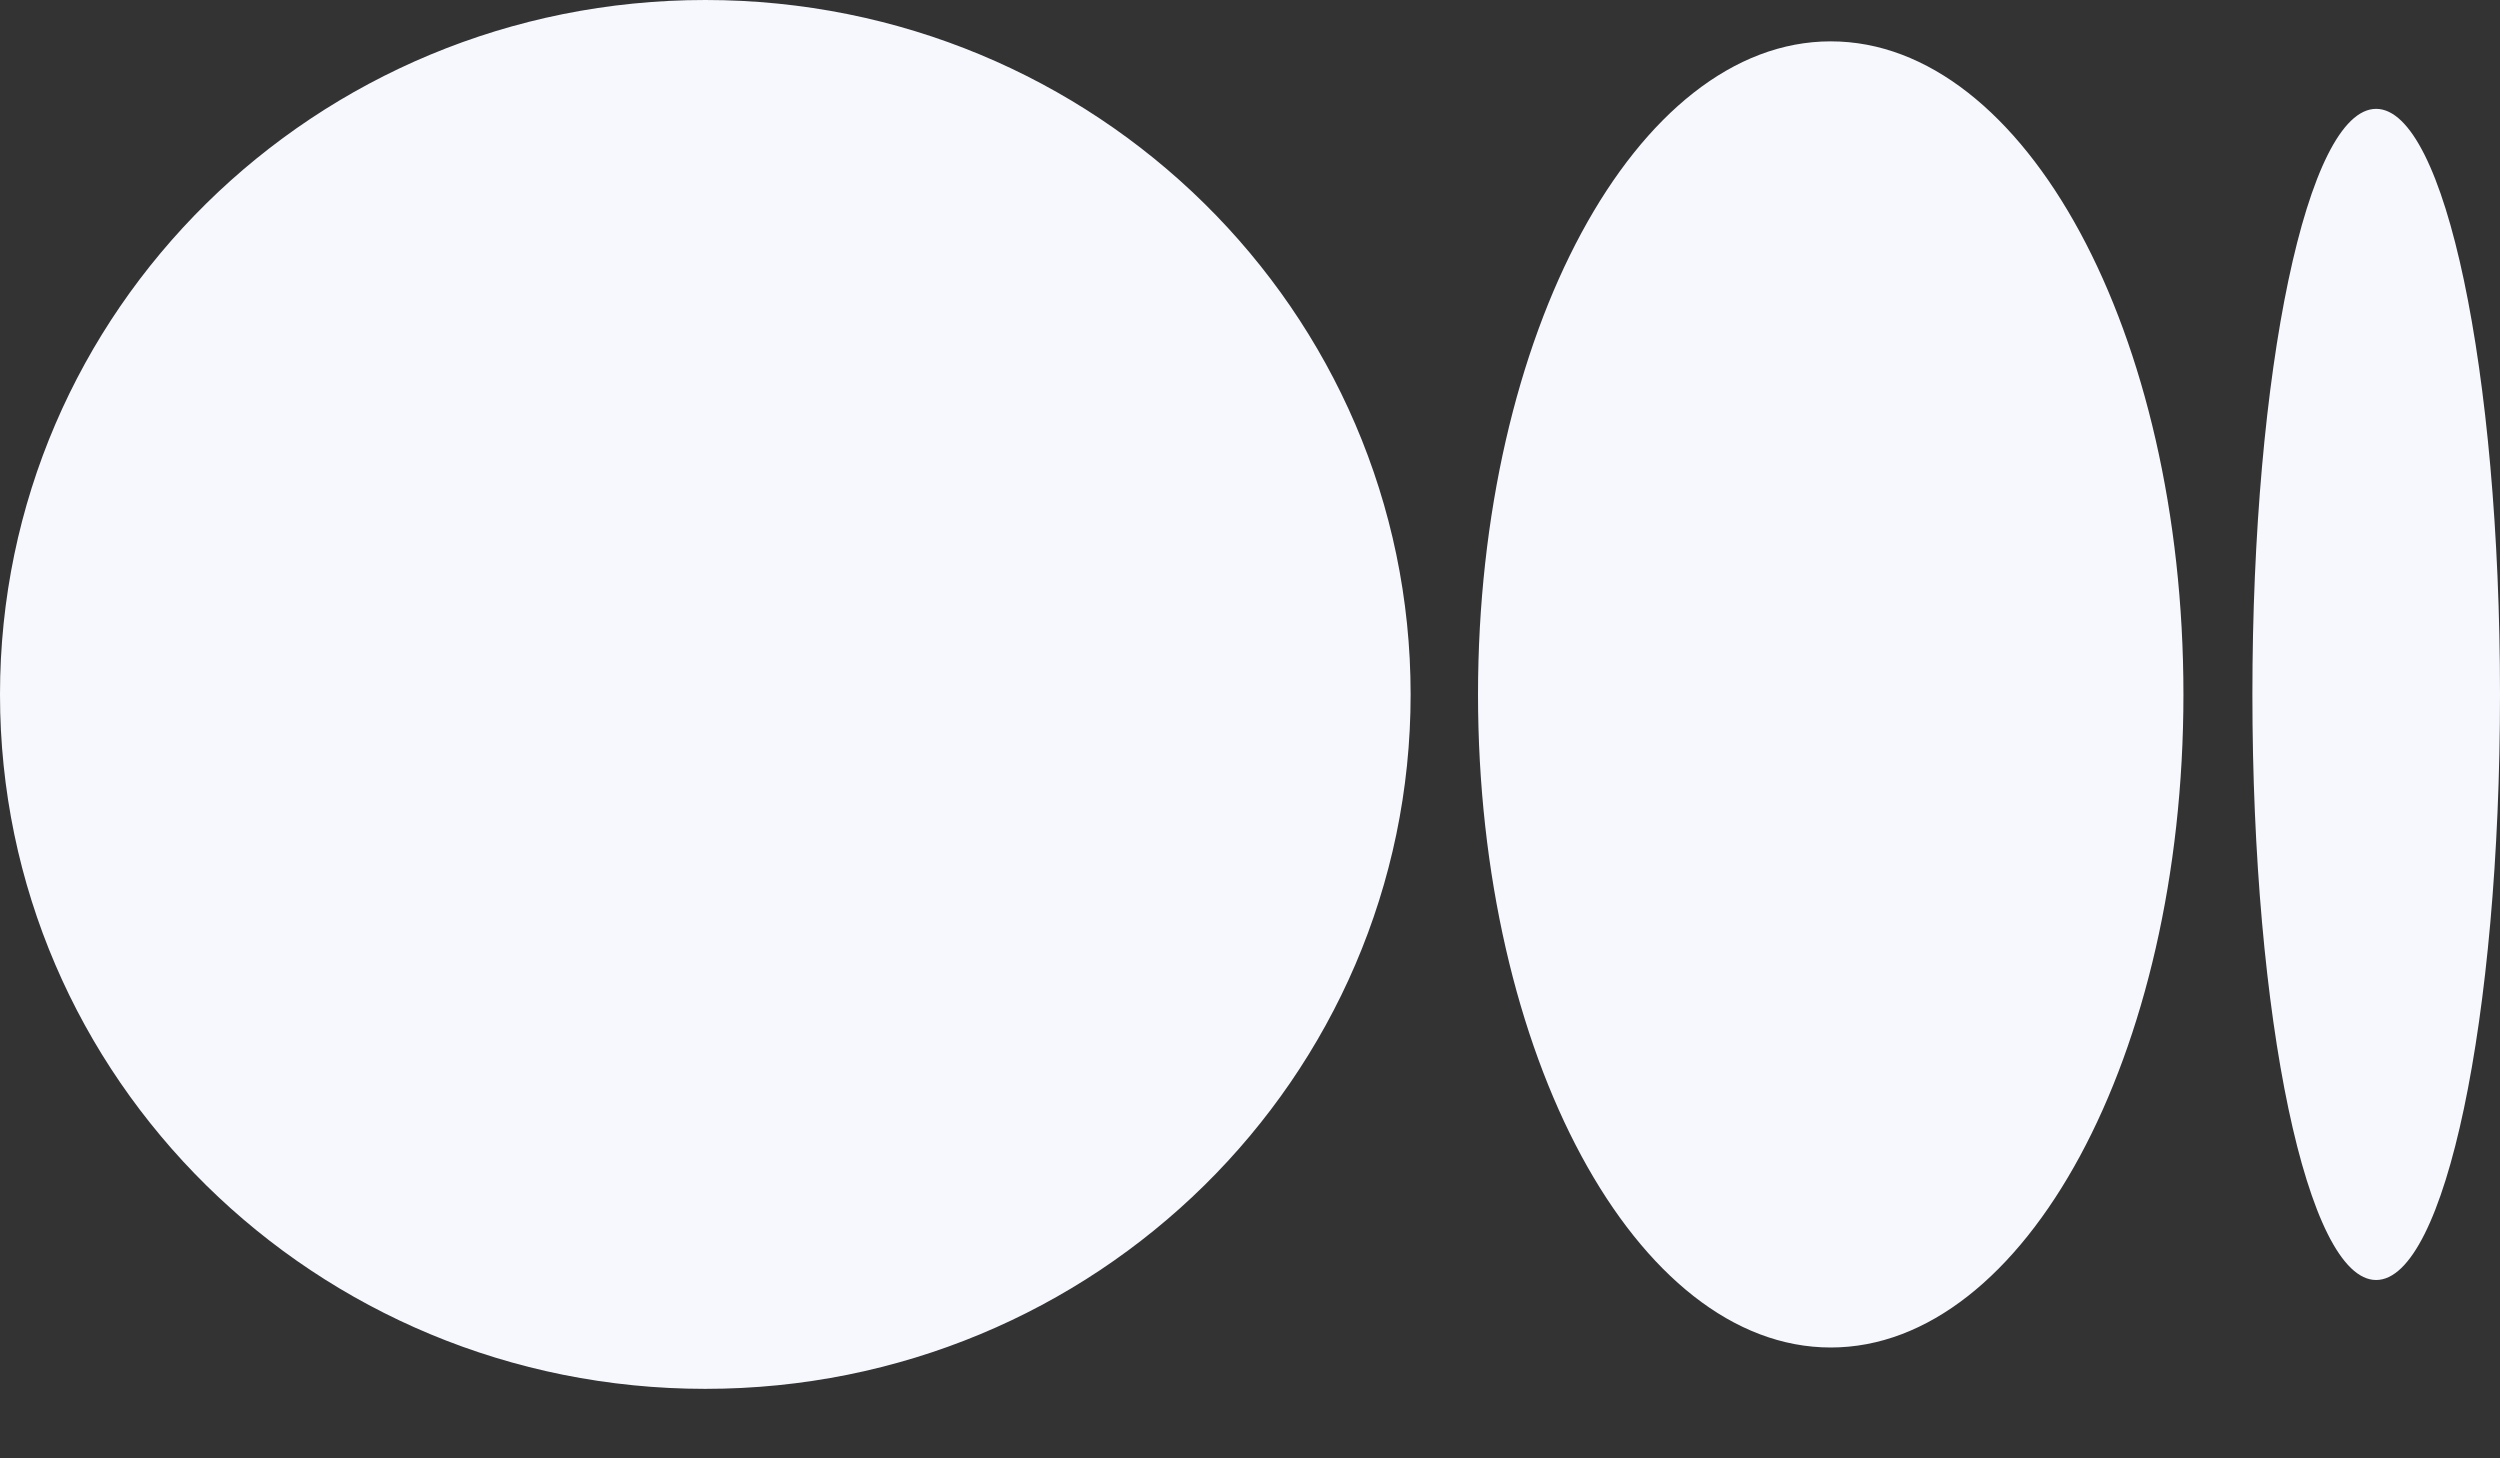
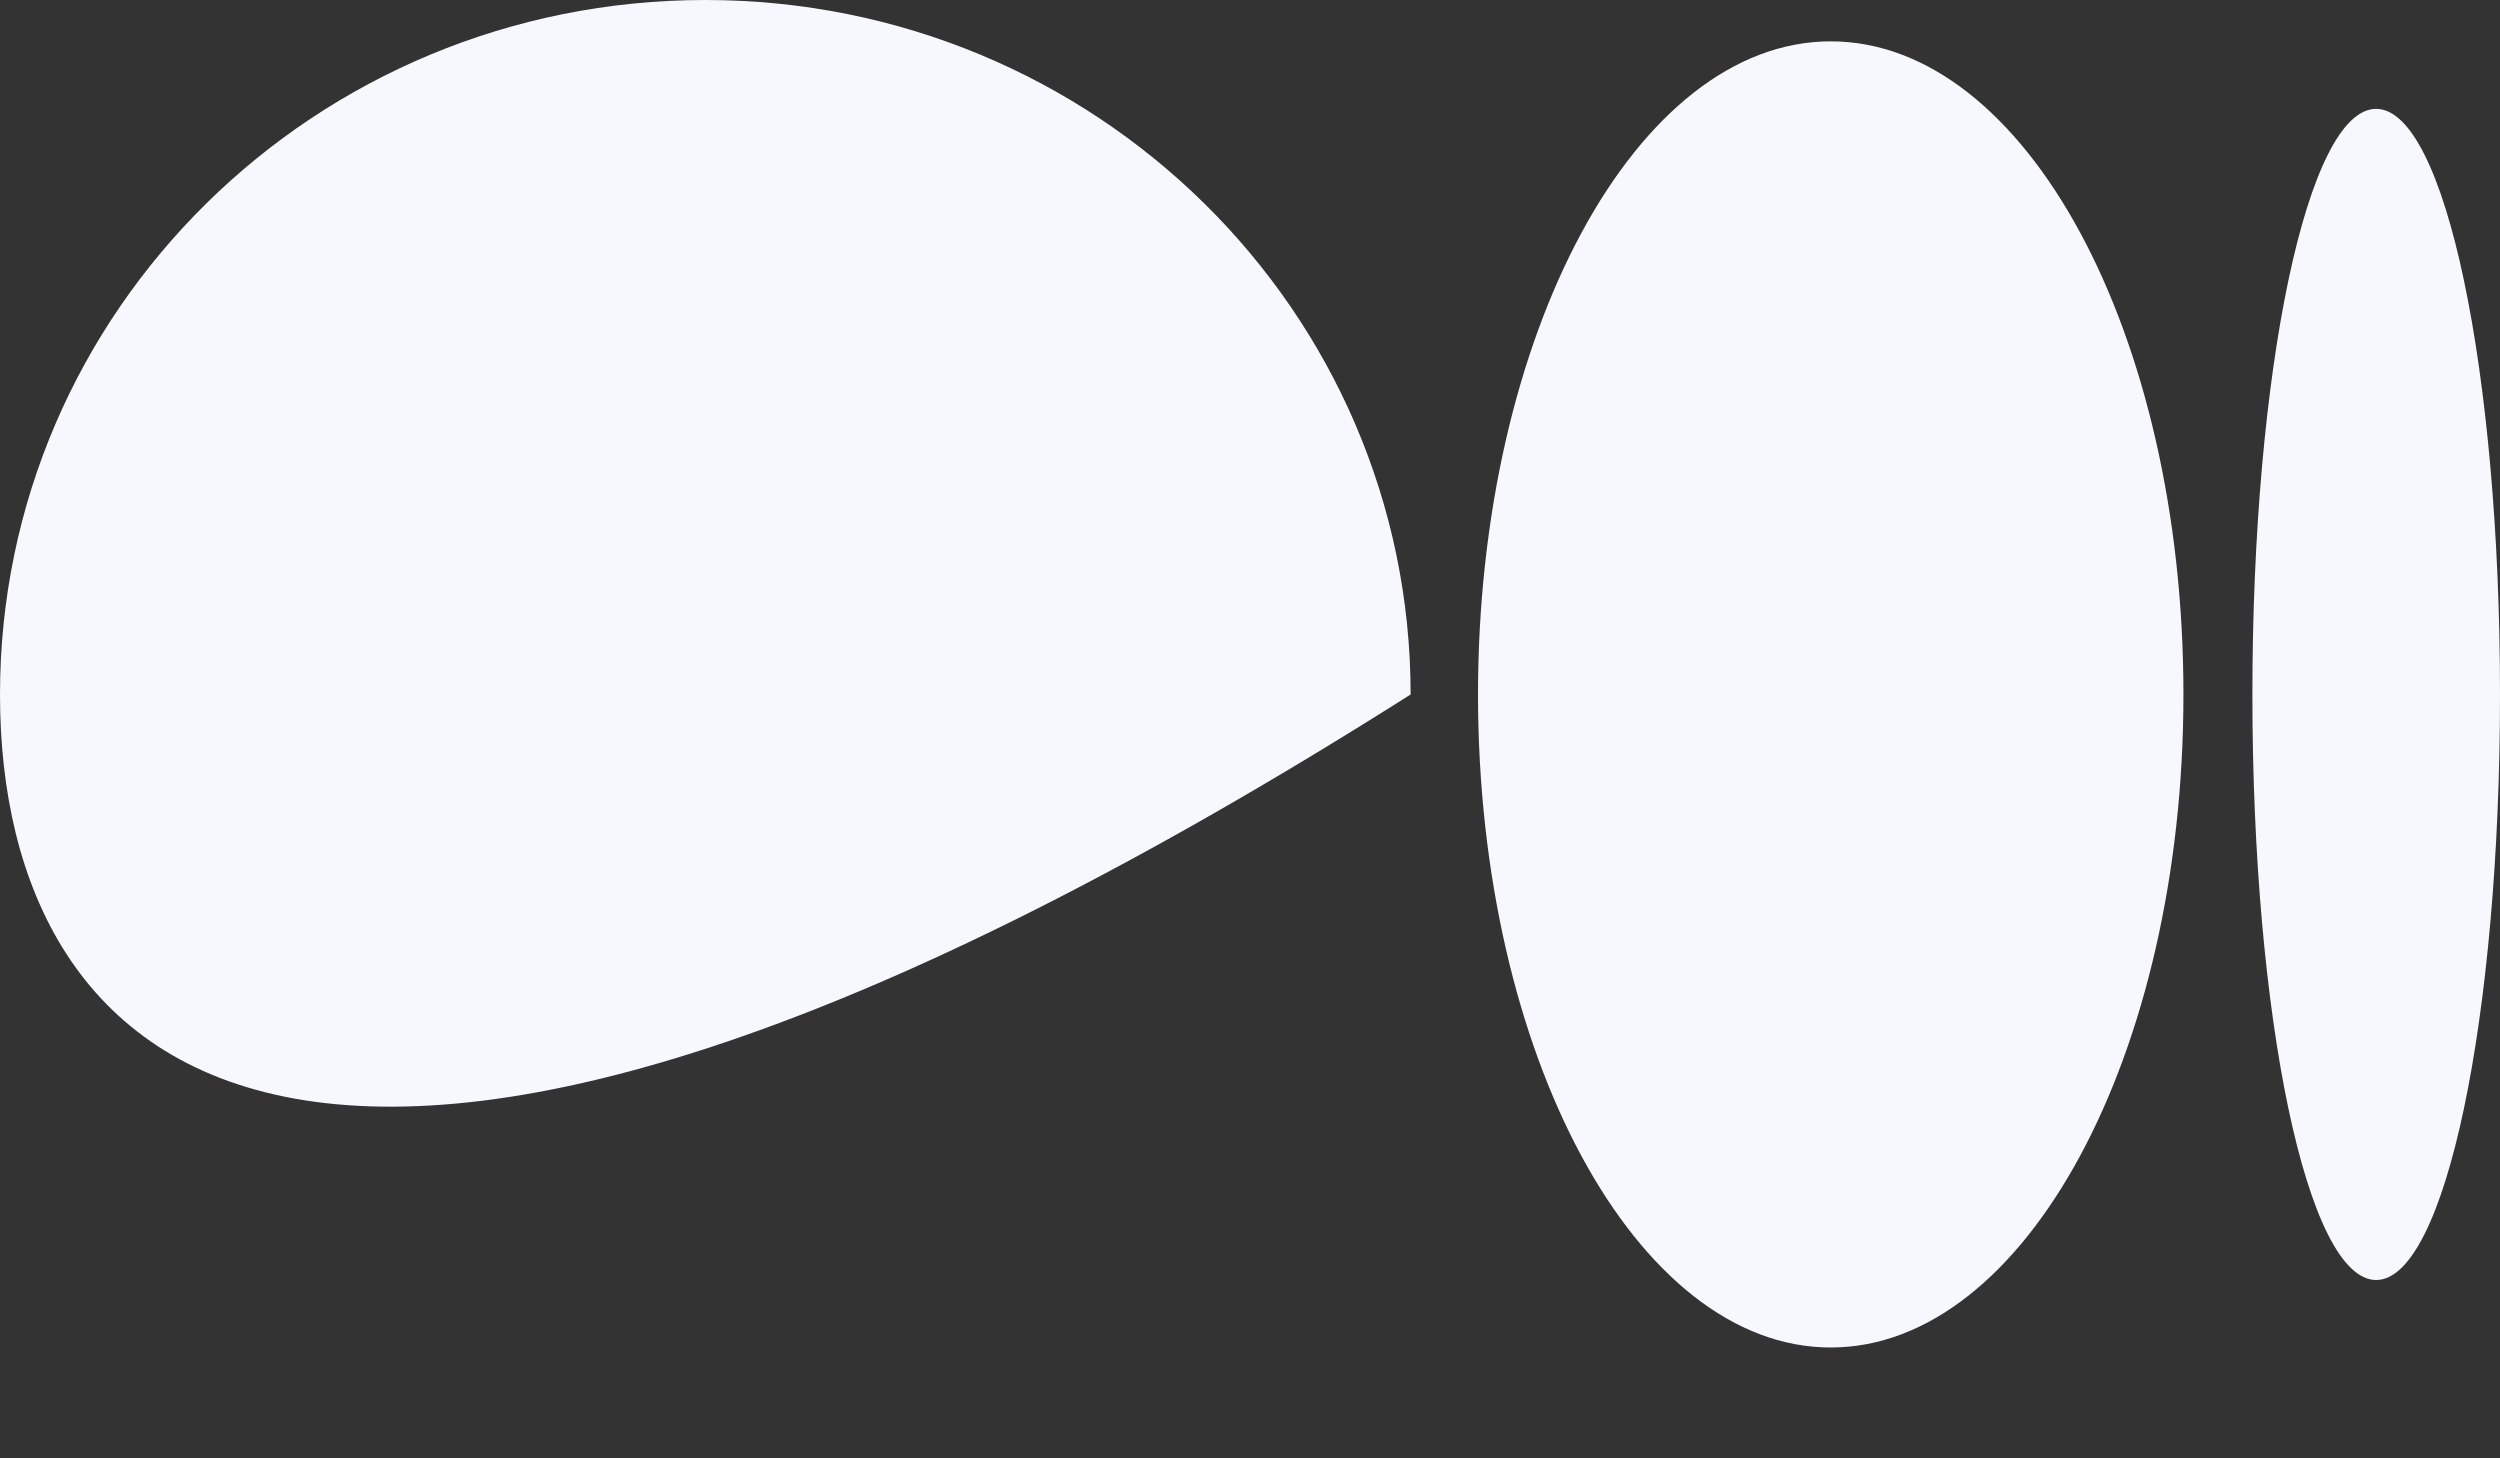
<svg xmlns="http://www.w3.org/2000/svg" width="24" height="14" viewBox="0 0 24 14" fill="none">
  <rect x="0" y="0" width="24" height="14" fill="#333333" stroke="none" />
-   <path d="M13.542 6.667C13.542 10.346 10.518 13.333 6.771 13.333C3.024 13.333 0 10.346 0 6.667C0 2.987 3.024 0 6.771 0C10.518 0 13.542 2.987 13.542 6.667ZM20.961 6.667C20.961 10.125 19.441 12.936 17.575 12.936C15.709 12.936 14.189 10.125 14.189 6.667C14.189 3.208 15.709 0.397 17.575 0.397C19.441 0.397 20.961 3.194 20.961 6.667ZM24 6.667C24 9.772 23.473 12.288 22.811 12.288C22.149 12.288 21.623 9.772 21.623 6.667C21.623 3.561 22.149 1.045 22.811 1.045C23.473 1.045 24 3.561 24 6.667Z" fill="#F7F8FD" />
+   <path d="M13.542 6.667C3.024 13.333 0 10.346 0 6.667C0 2.987 3.024 0 6.771 0C10.518 0 13.542 2.987 13.542 6.667ZM20.961 6.667C20.961 10.125 19.441 12.936 17.575 12.936C15.709 12.936 14.189 10.125 14.189 6.667C14.189 3.208 15.709 0.397 17.575 0.397C19.441 0.397 20.961 3.194 20.961 6.667ZM24 6.667C24 9.772 23.473 12.288 22.811 12.288C22.149 12.288 21.623 9.772 21.623 6.667C21.623 3.561 22.149 1.045 22.811 1.045C23.473 1.045 24 3.561 24 6.667Z" fill="#F7F8FD" />
</svg>